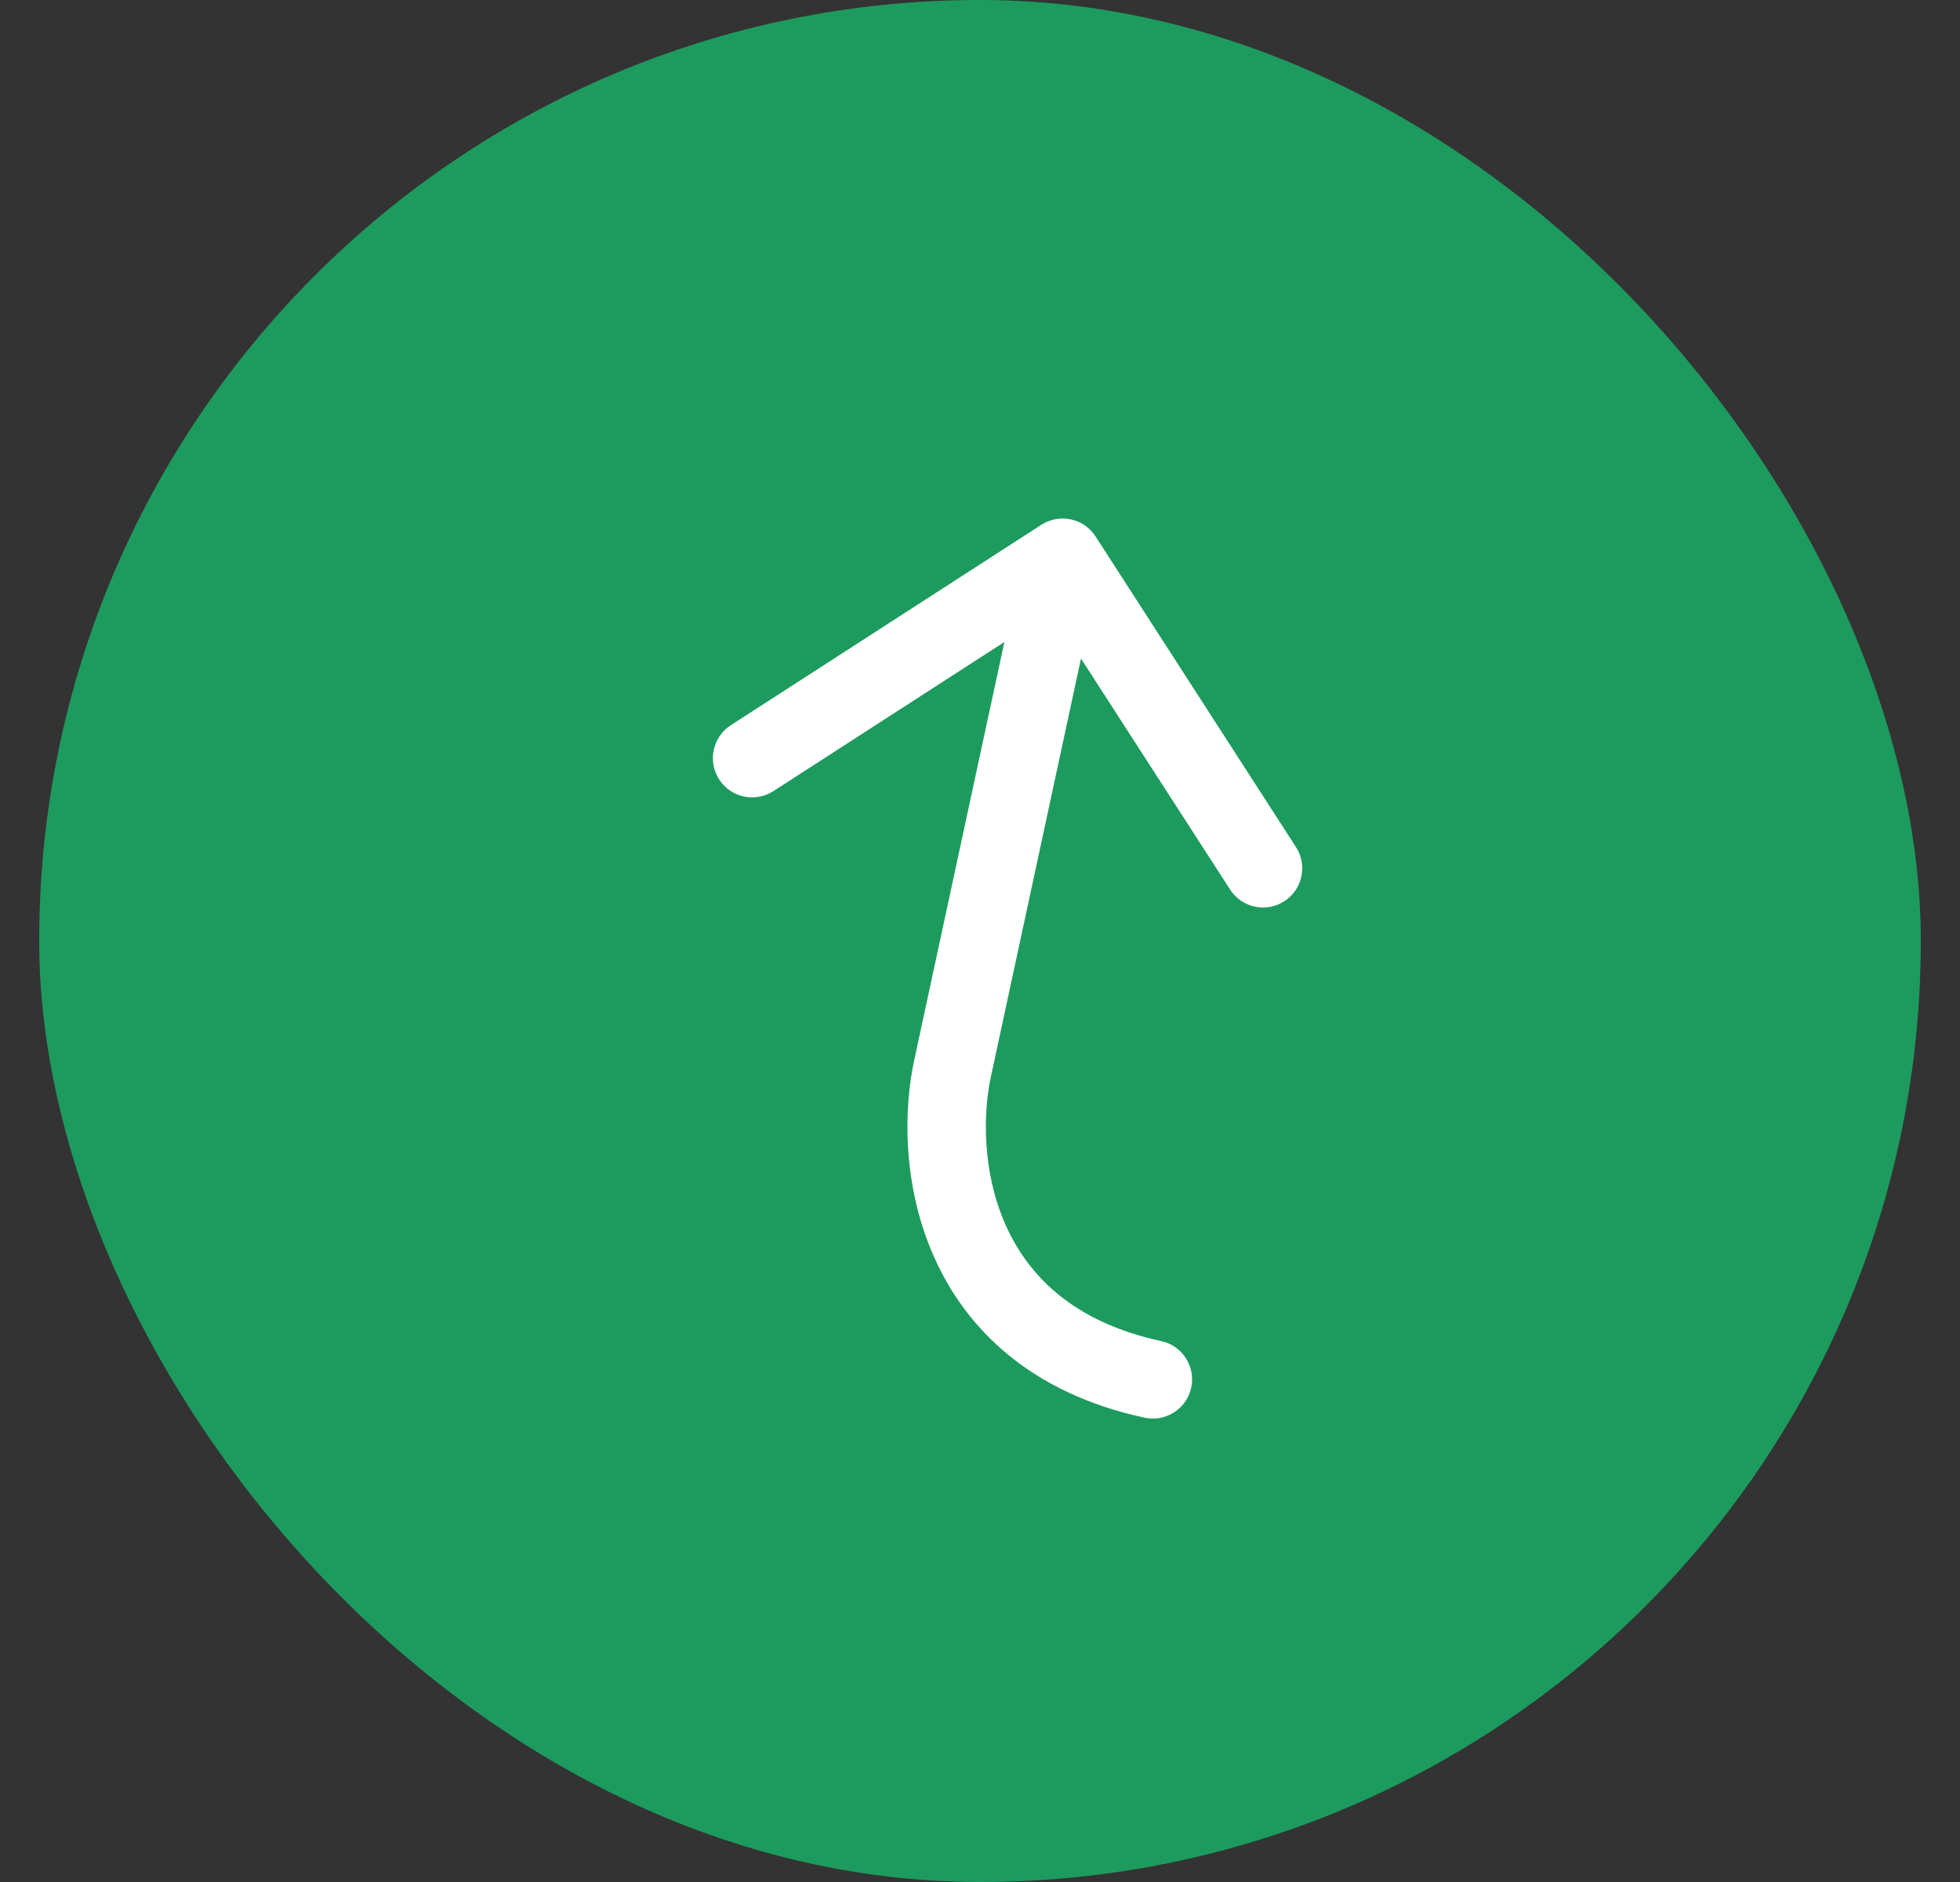
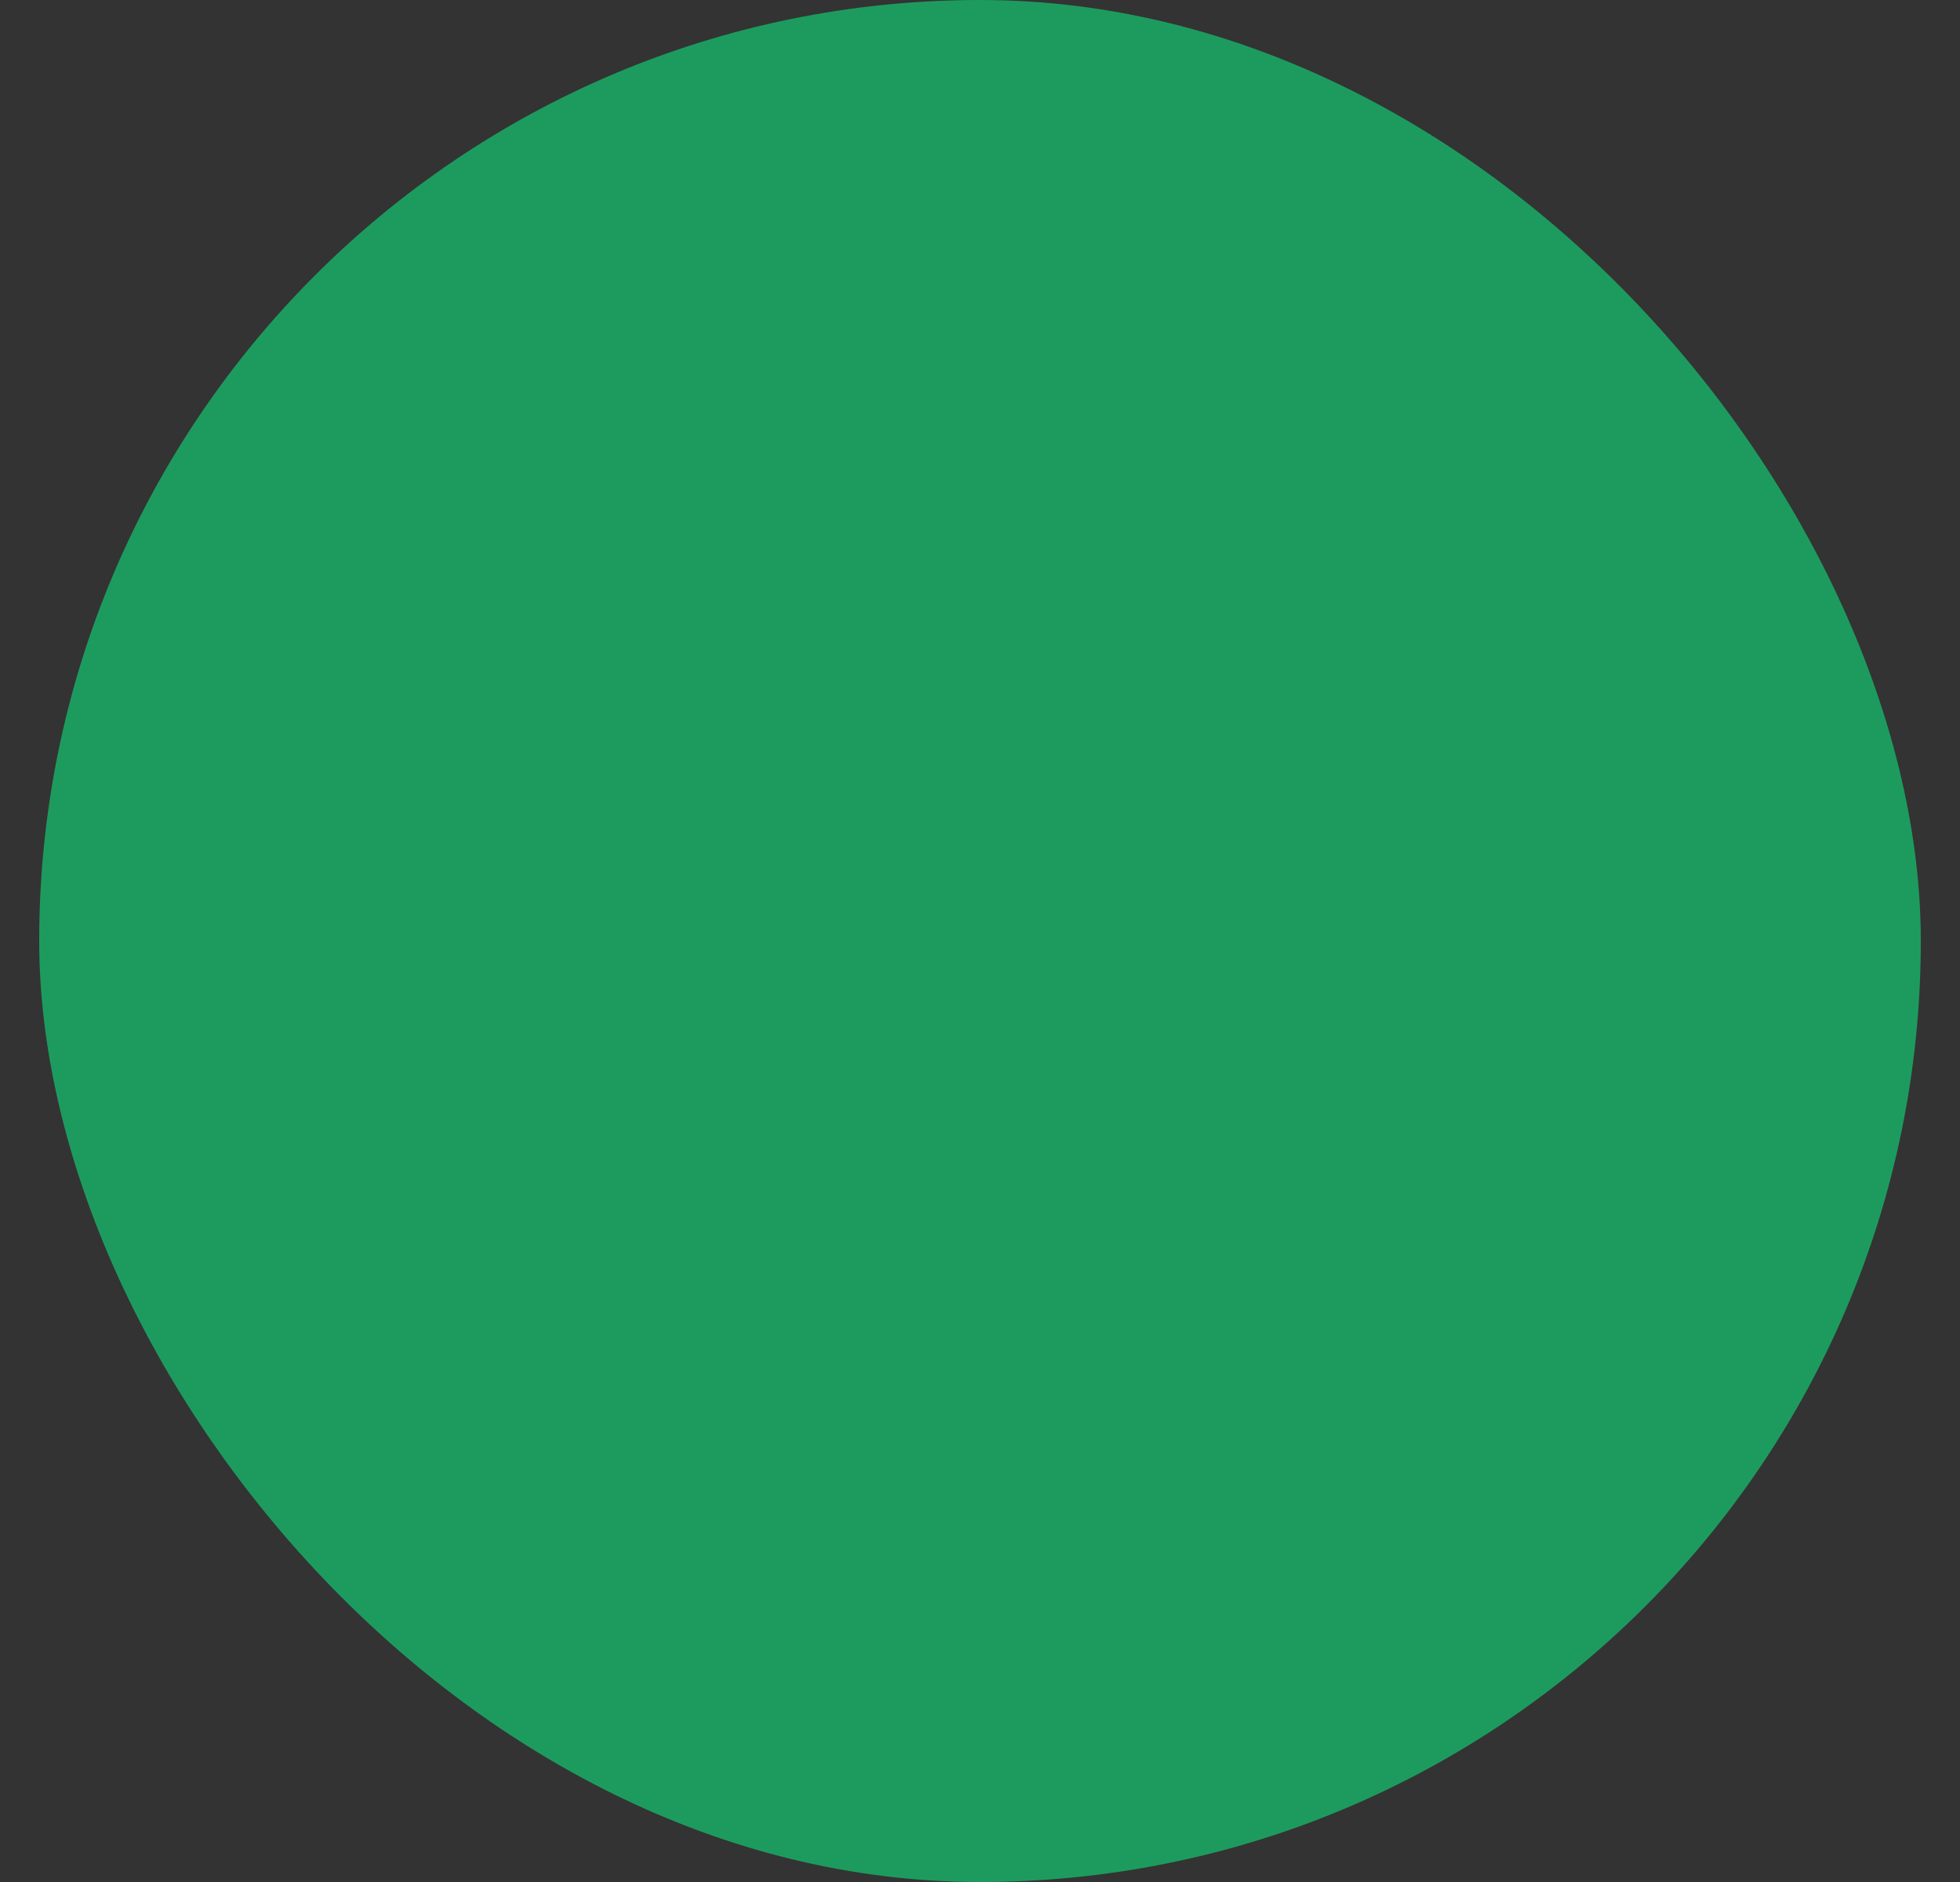
<svg xmlns="http://www.w3.org/2000/svg" width="25" height="24" viewBox="0 0 25 24" fill="none">
  <rect x="0" y="0" width="25" height="24" fill="#333333" stroke="none" />
  <rect x="0.5" width="24" height="24" rx="12" fill="#1D9B5E" />
-   <path fill-rule="evenodd" clip-rule="evenodd" d="M9.173 9.94C9.023 9.708 9.09 9.398 9.322 9.248L13.283 6.692C13.515 6.543 13.824 6.609 13.974 6.841L16.53 10.802C16.68 11.034 16.613 11.344 16.381 11.493C16.149 11.643 15.84 11.576 15.69 11.344L13.788 8.398L12.638 13.735C12.538 14.2 12.528 14.939 12.82 15.606C13.099 16.245 13.666 16.855 14.811 17.102C15.081 17.16 15.252 17.426 15.194 17.696C15.136 17.965 14.87 18.137 14.6 18.079C13.137 17.764 12.309 16.936 11.904 16.006C11.51 15.106 11.526 14.145 11.66 13.524L12.811 8.187L9.864 10.089C9.632 10.238 9.323 10.172 9.173 9.94Z" fill="white" />
</svg>